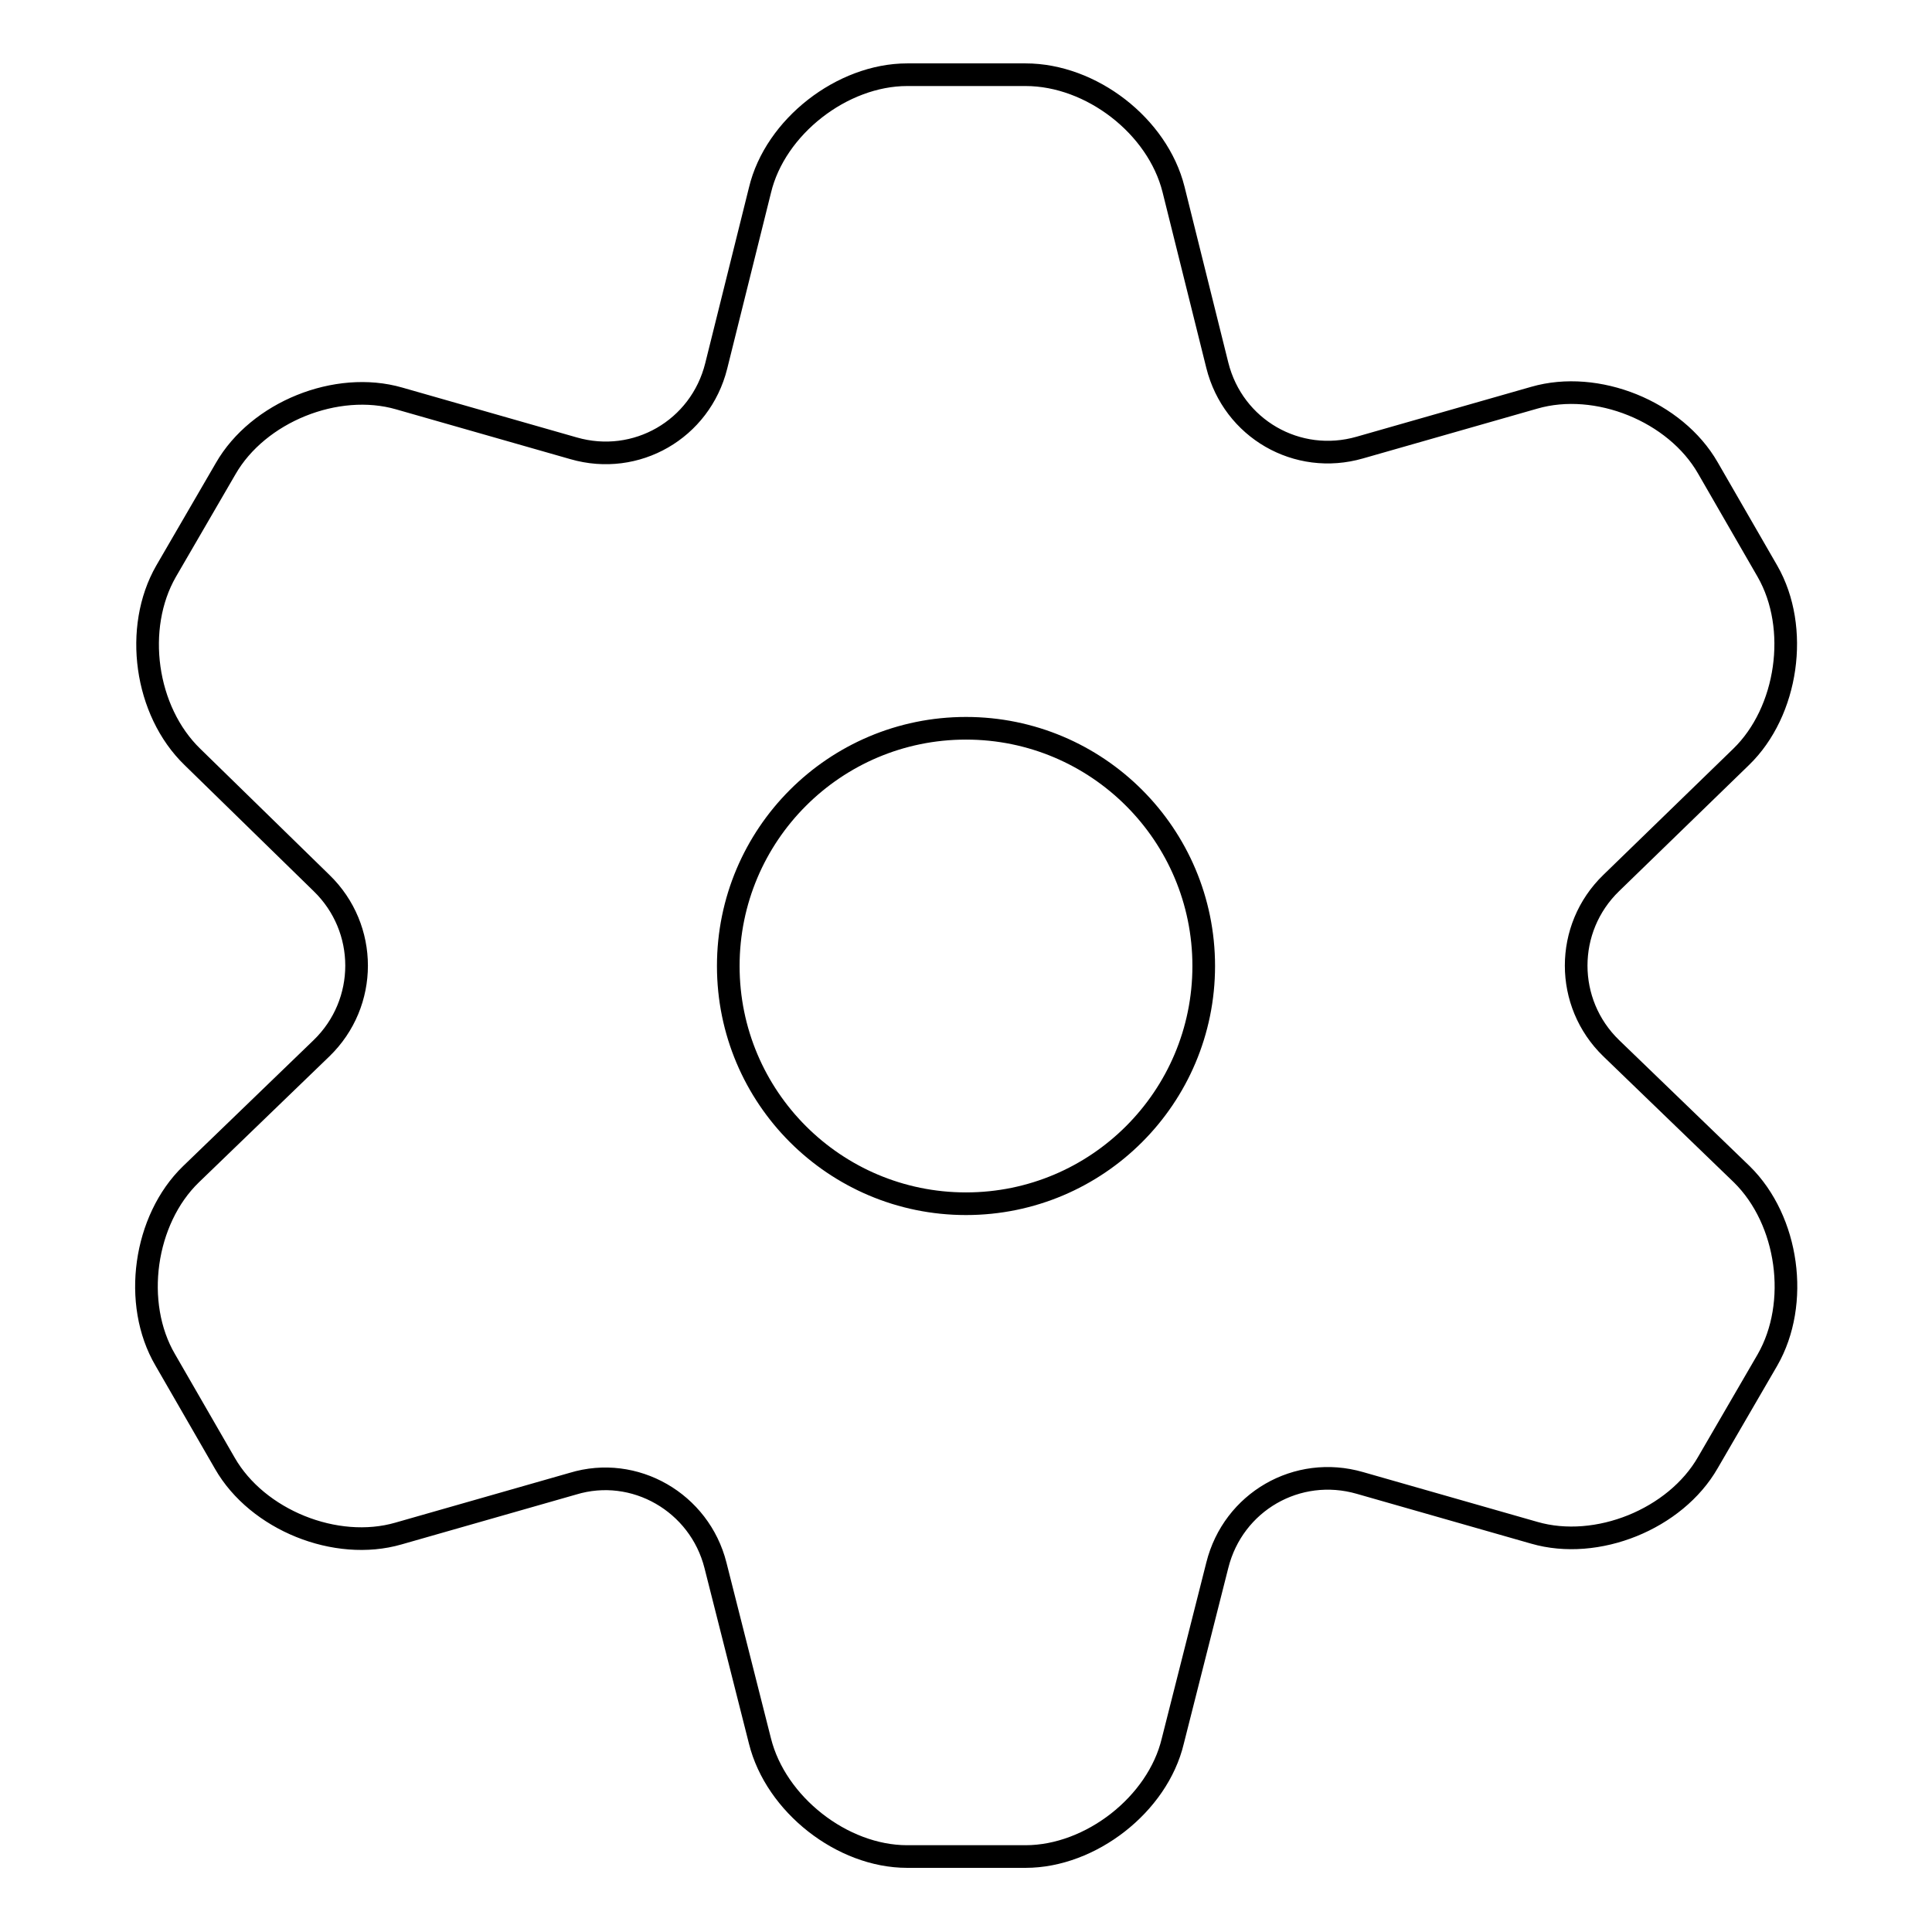
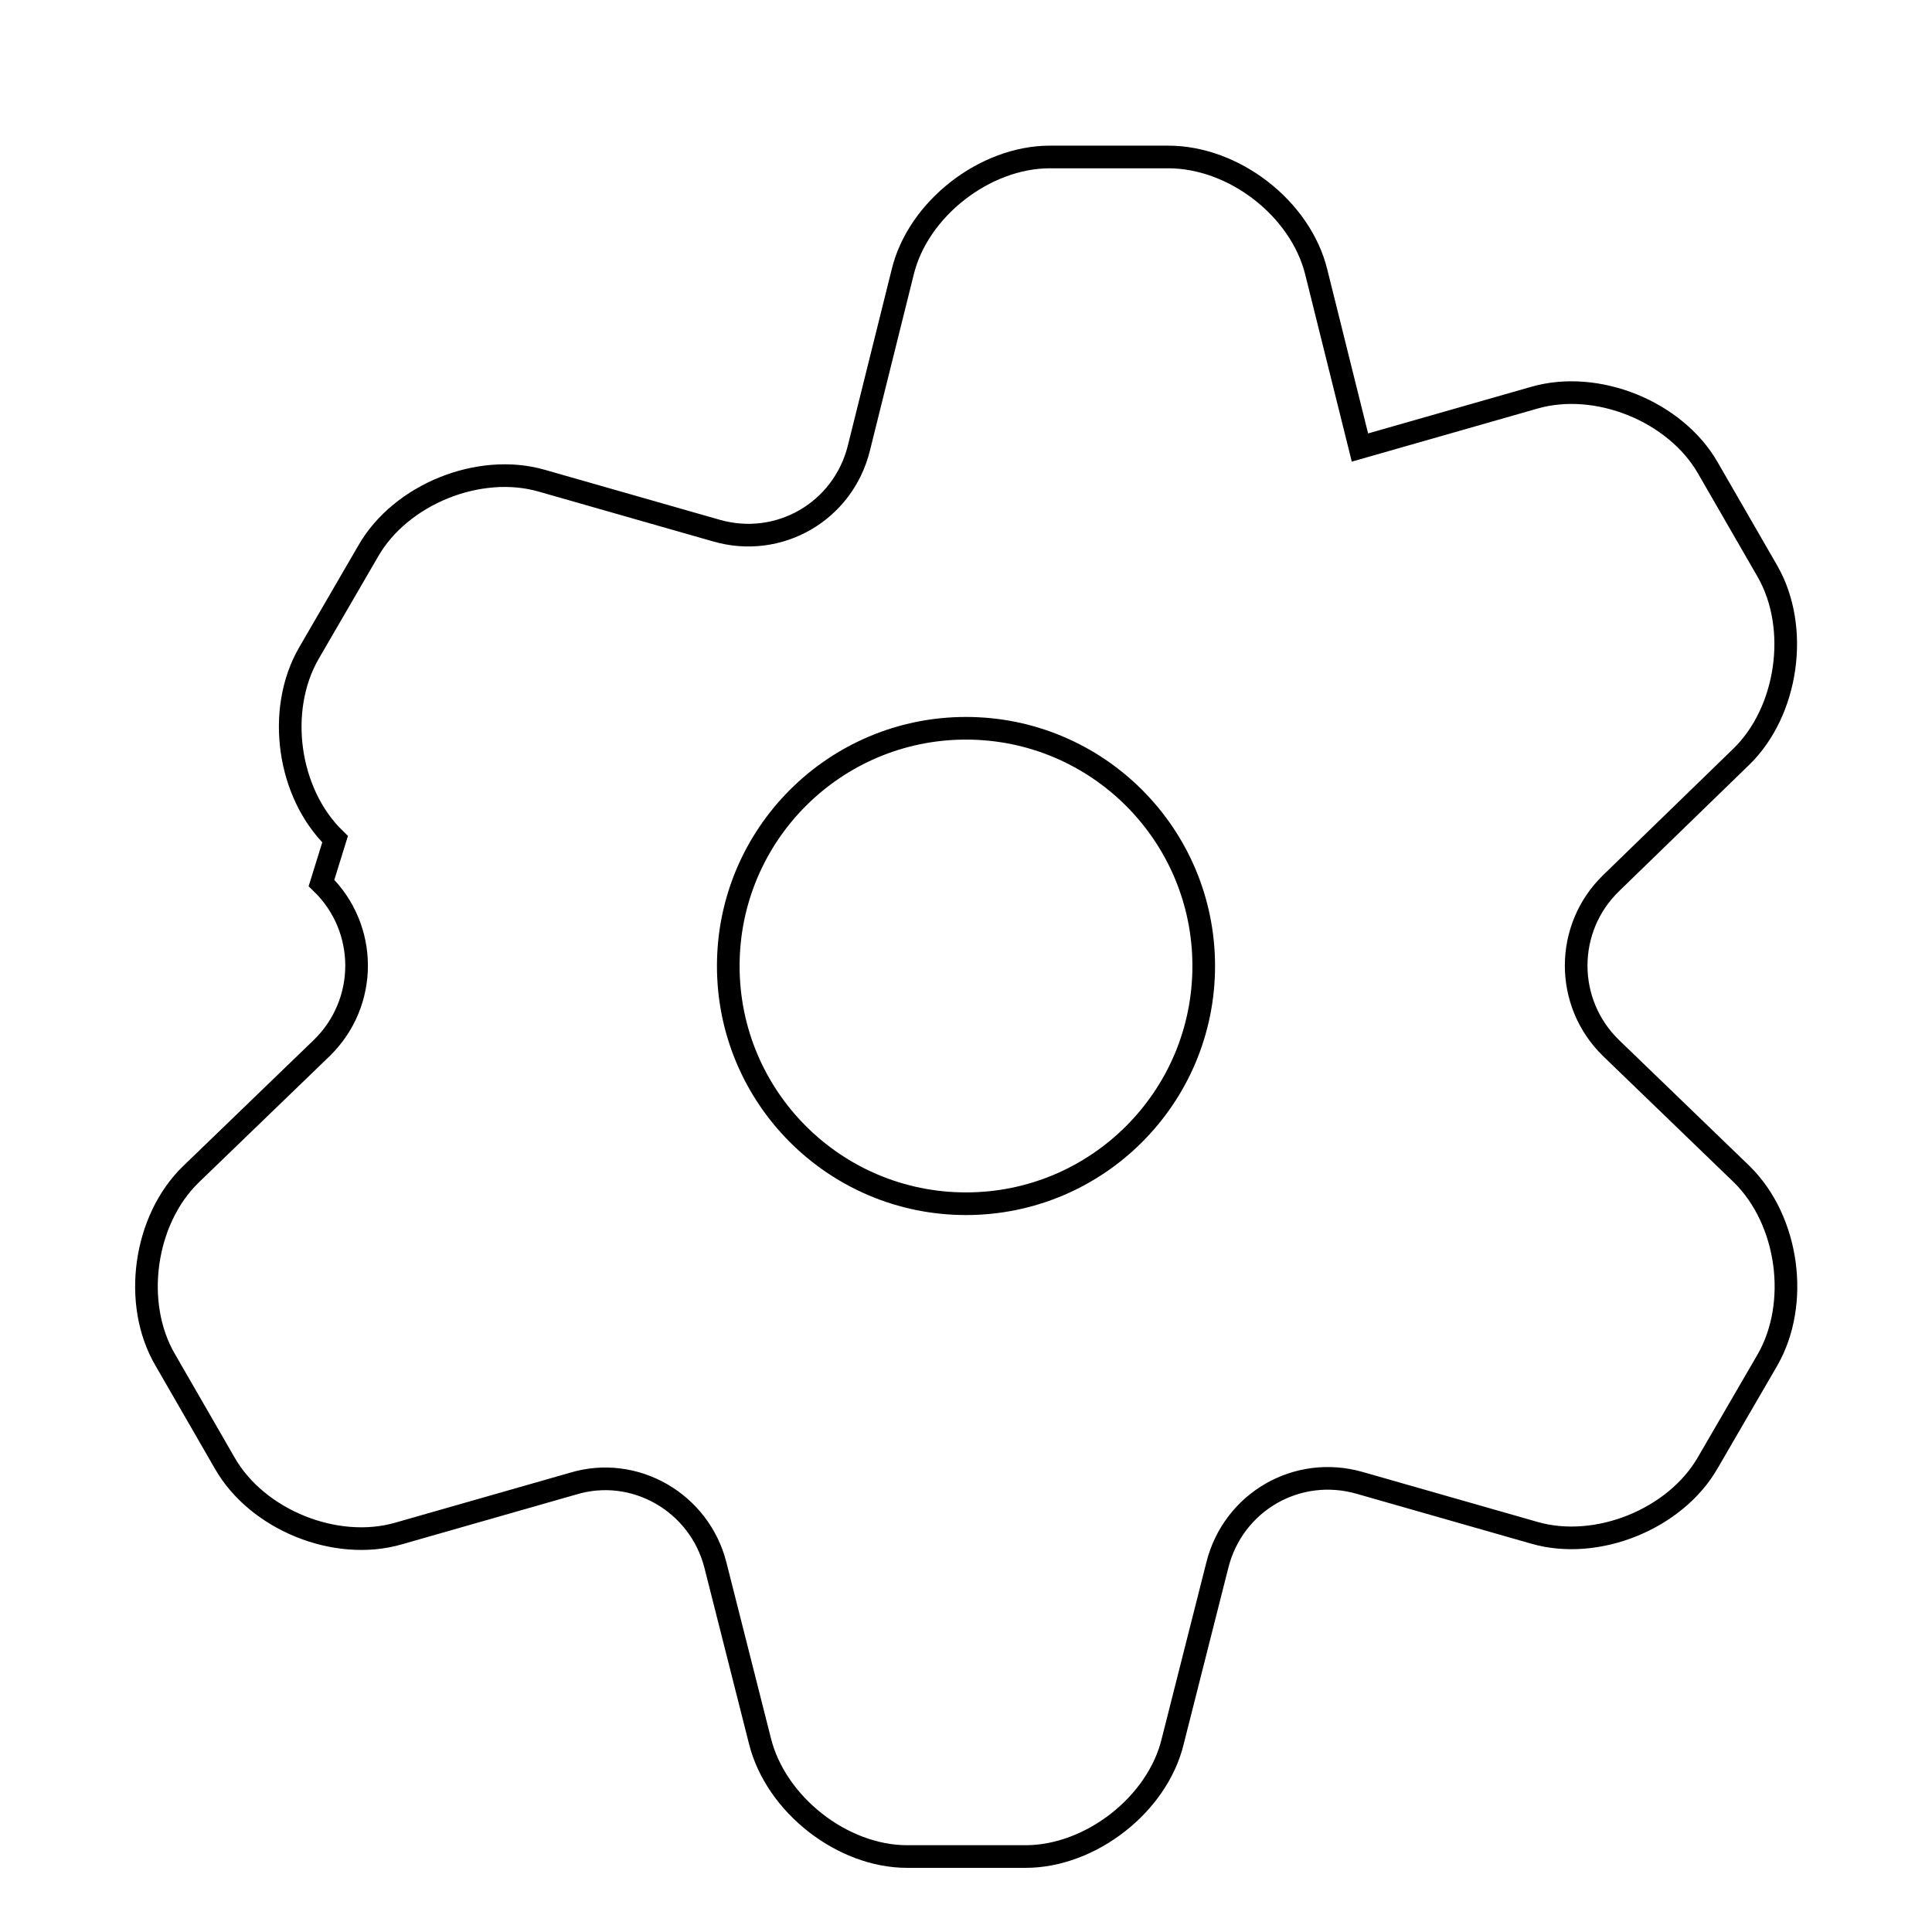
<svg xmlns="http://www.w3.org/2000/svg" version="1.1" x="0px" y="0px" viewBox="0 0 256 256" enable-background="new 0 0 256 256" xml:space="preserve">
  <g>
    <g>
-       <path stroke-width="3" fill-opacity="0" stroke="#000000" d="M94.8,207.4l5.9,23.3c2.1,8.4,10.9,15.3,19.5,15.3h15.7c8.6,0,17.5-6.9,19.5-15.3l5.9-23.3c2.1-8.4,10.6-13.3,18.9-10.9l23.1,6.6c8.3,2.4,18.7-1.8,23-9.3l7.9-13.6c4.3-7.5,2.8-18.5-3.4-24.6l-17.3-16.7c-6.2-6-6.2-15.9,0-21.9l17.2-16.7c6.2-6,7.8-17.1,3.5-24.6l-7.9-13.7c-4.3-7.5-14.7-11.7-23-9.3l-23.1,6.6c-8.3,2.4-16.8-2.5-18.9-10.9l-5.8-23.3c-2.1-8.4-10.9-15.2-19.6-15.2h-15.7c-8.6,0-17.5,6.9-19.5,15.3l-5.8,23.3c-2.1,8.4-10.6,13.3-18.9,10.9l-23.1-6.6c-8.3-2.4-18.7,1.8-23,9.3l-7.9,13.6c-4.3,7.5-2.8,18.5,3.5,24.6L42.6,117c6.2,6,6.2,15.9,0,21.9l-17.3,16.7c-6.2,6-7.8,17.1-3.4,24.6l7.9,13.7c4.3,7.5,14.7,11.7,23,9.3l23.1-6.6C84.1,194.1,92.7,199.1,94.8,207.4L94.8,207.4z M128,96.5c17.4,0,31.5,14.1,31.5,31.5c0,17.4-14.1,31.5-31.5,31.5c-17.4,0-31.5-14.1-31.5-31.5C96.5,110.6,110.6,96.5,128,96.5z" />
+       <path stroke-width="3" fill-opacity="0" stroke="#000000" d="M94.8,207.4l5.9,23.3c2.1,8.4,10.9,15.3,19.5,15.3h15.7c8.6,0,17.5-6.9,19.5-15.3l5.9-23.3c2.1-8.4,10.6-13.3,18.9-10.9l23.1,6.6c8.3,2.4,18.7-1.8,23-9.3l7.9-13.6c4.3-7.5,2.8-18.5-3.4-24.6l-17.3-16.7c-6.2-6-6.2-15.9,0-21.9l17.2-16.7c6.2-6,7.8-17.1,3.5-24.6l-7.9-13.7c-4.3-7.5-14.7-11.7-23-9.3l-23.1,6.6l-5.8-23.3c-2.1-8.4-10.9-15.2-19.6-15.2h-15.7c-8.6,0-17.5,6.9-19.5,15.3l-5.8,23.3c-2.1,8.4-10.6,13.3-18.9,10.9l-23.1-6.6c-8.3-2.4-18.7,1.8-23,9.3l-7.9,13.6c-4.3,7.5-2.8,18.5,3.5,24.6L42.6,117c6.2,6,6.2,15.9,0,21.9l-17.3,16.7c-6.2,6-7.8,17.1-3.4,24.6l7.9,13.7c4.3,7.5,14.7,11.7,23,9.3l23.1-6.6C84.1,194.1,92.7,199.1,94.8,207.4L94.8,207.4z M128,96.5c17.4,0,31.5,14.1,31.5,31.5c0,17.4-14.1,31.5-31.5,31.5c-17.4,0-31.5-14.1-31.5-31.5C96.5,110.6,110.6,96.5,128,96.5z" />
    </g>
  </g>
</svg>